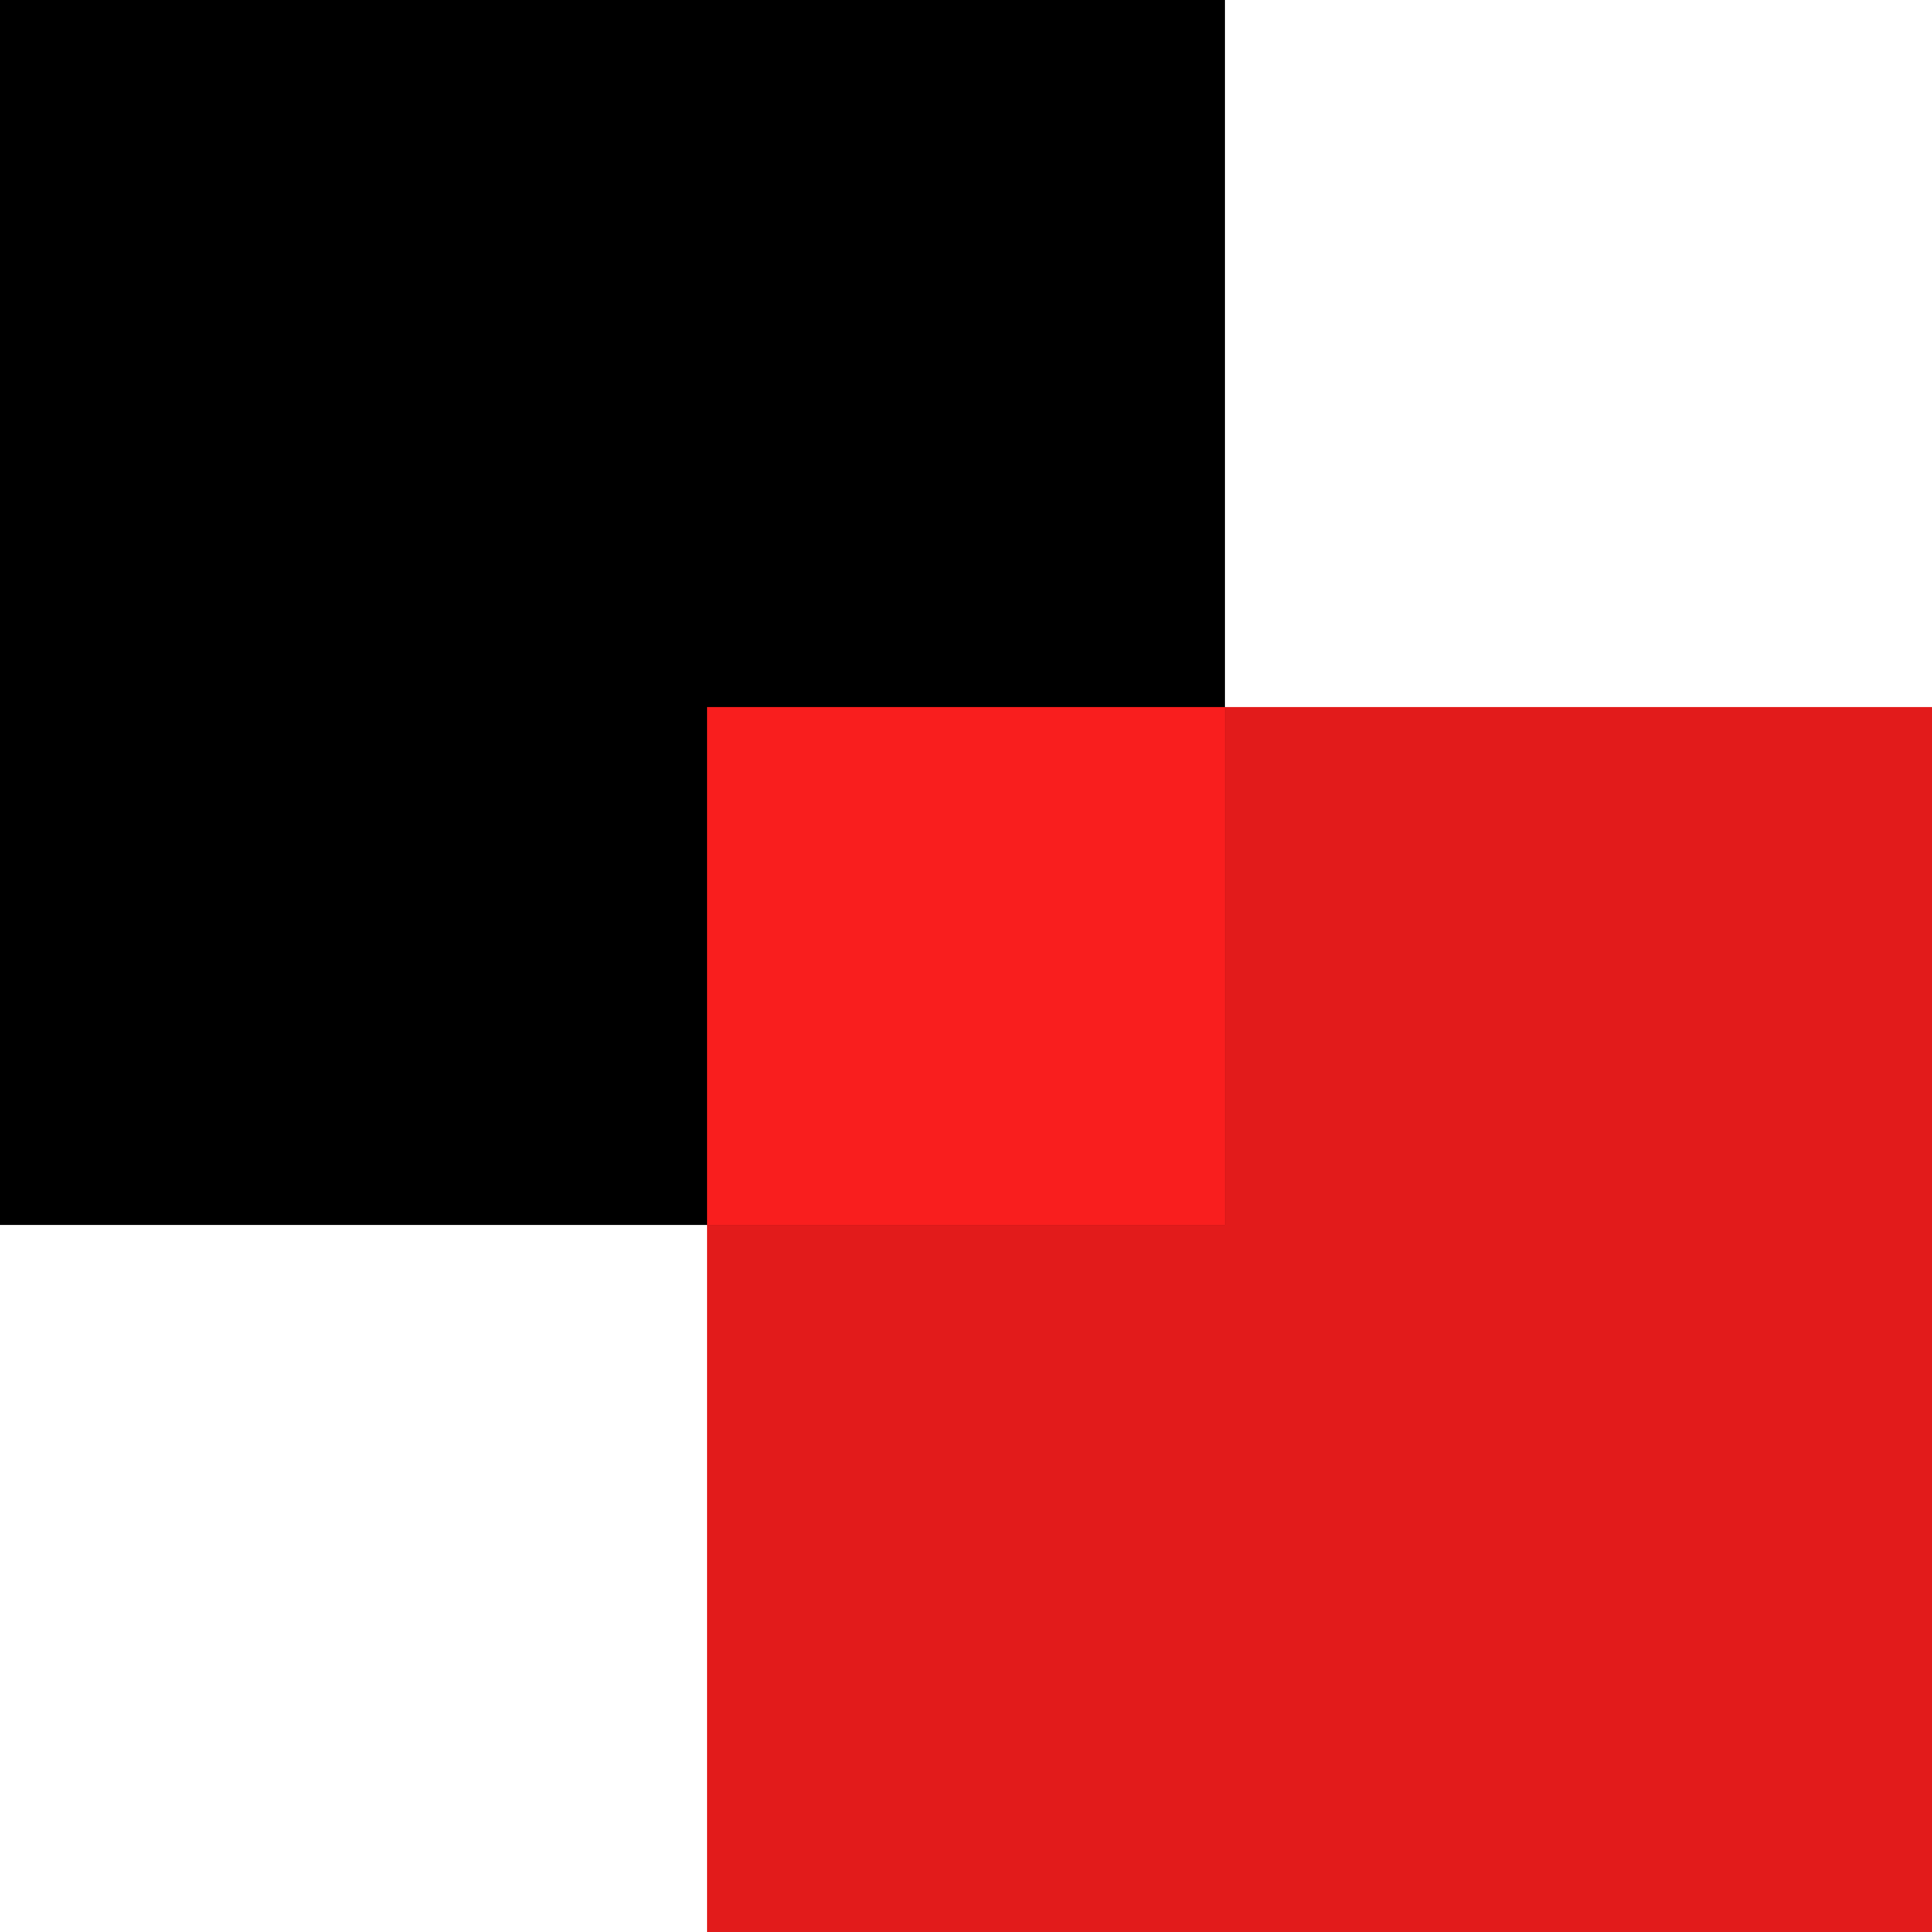
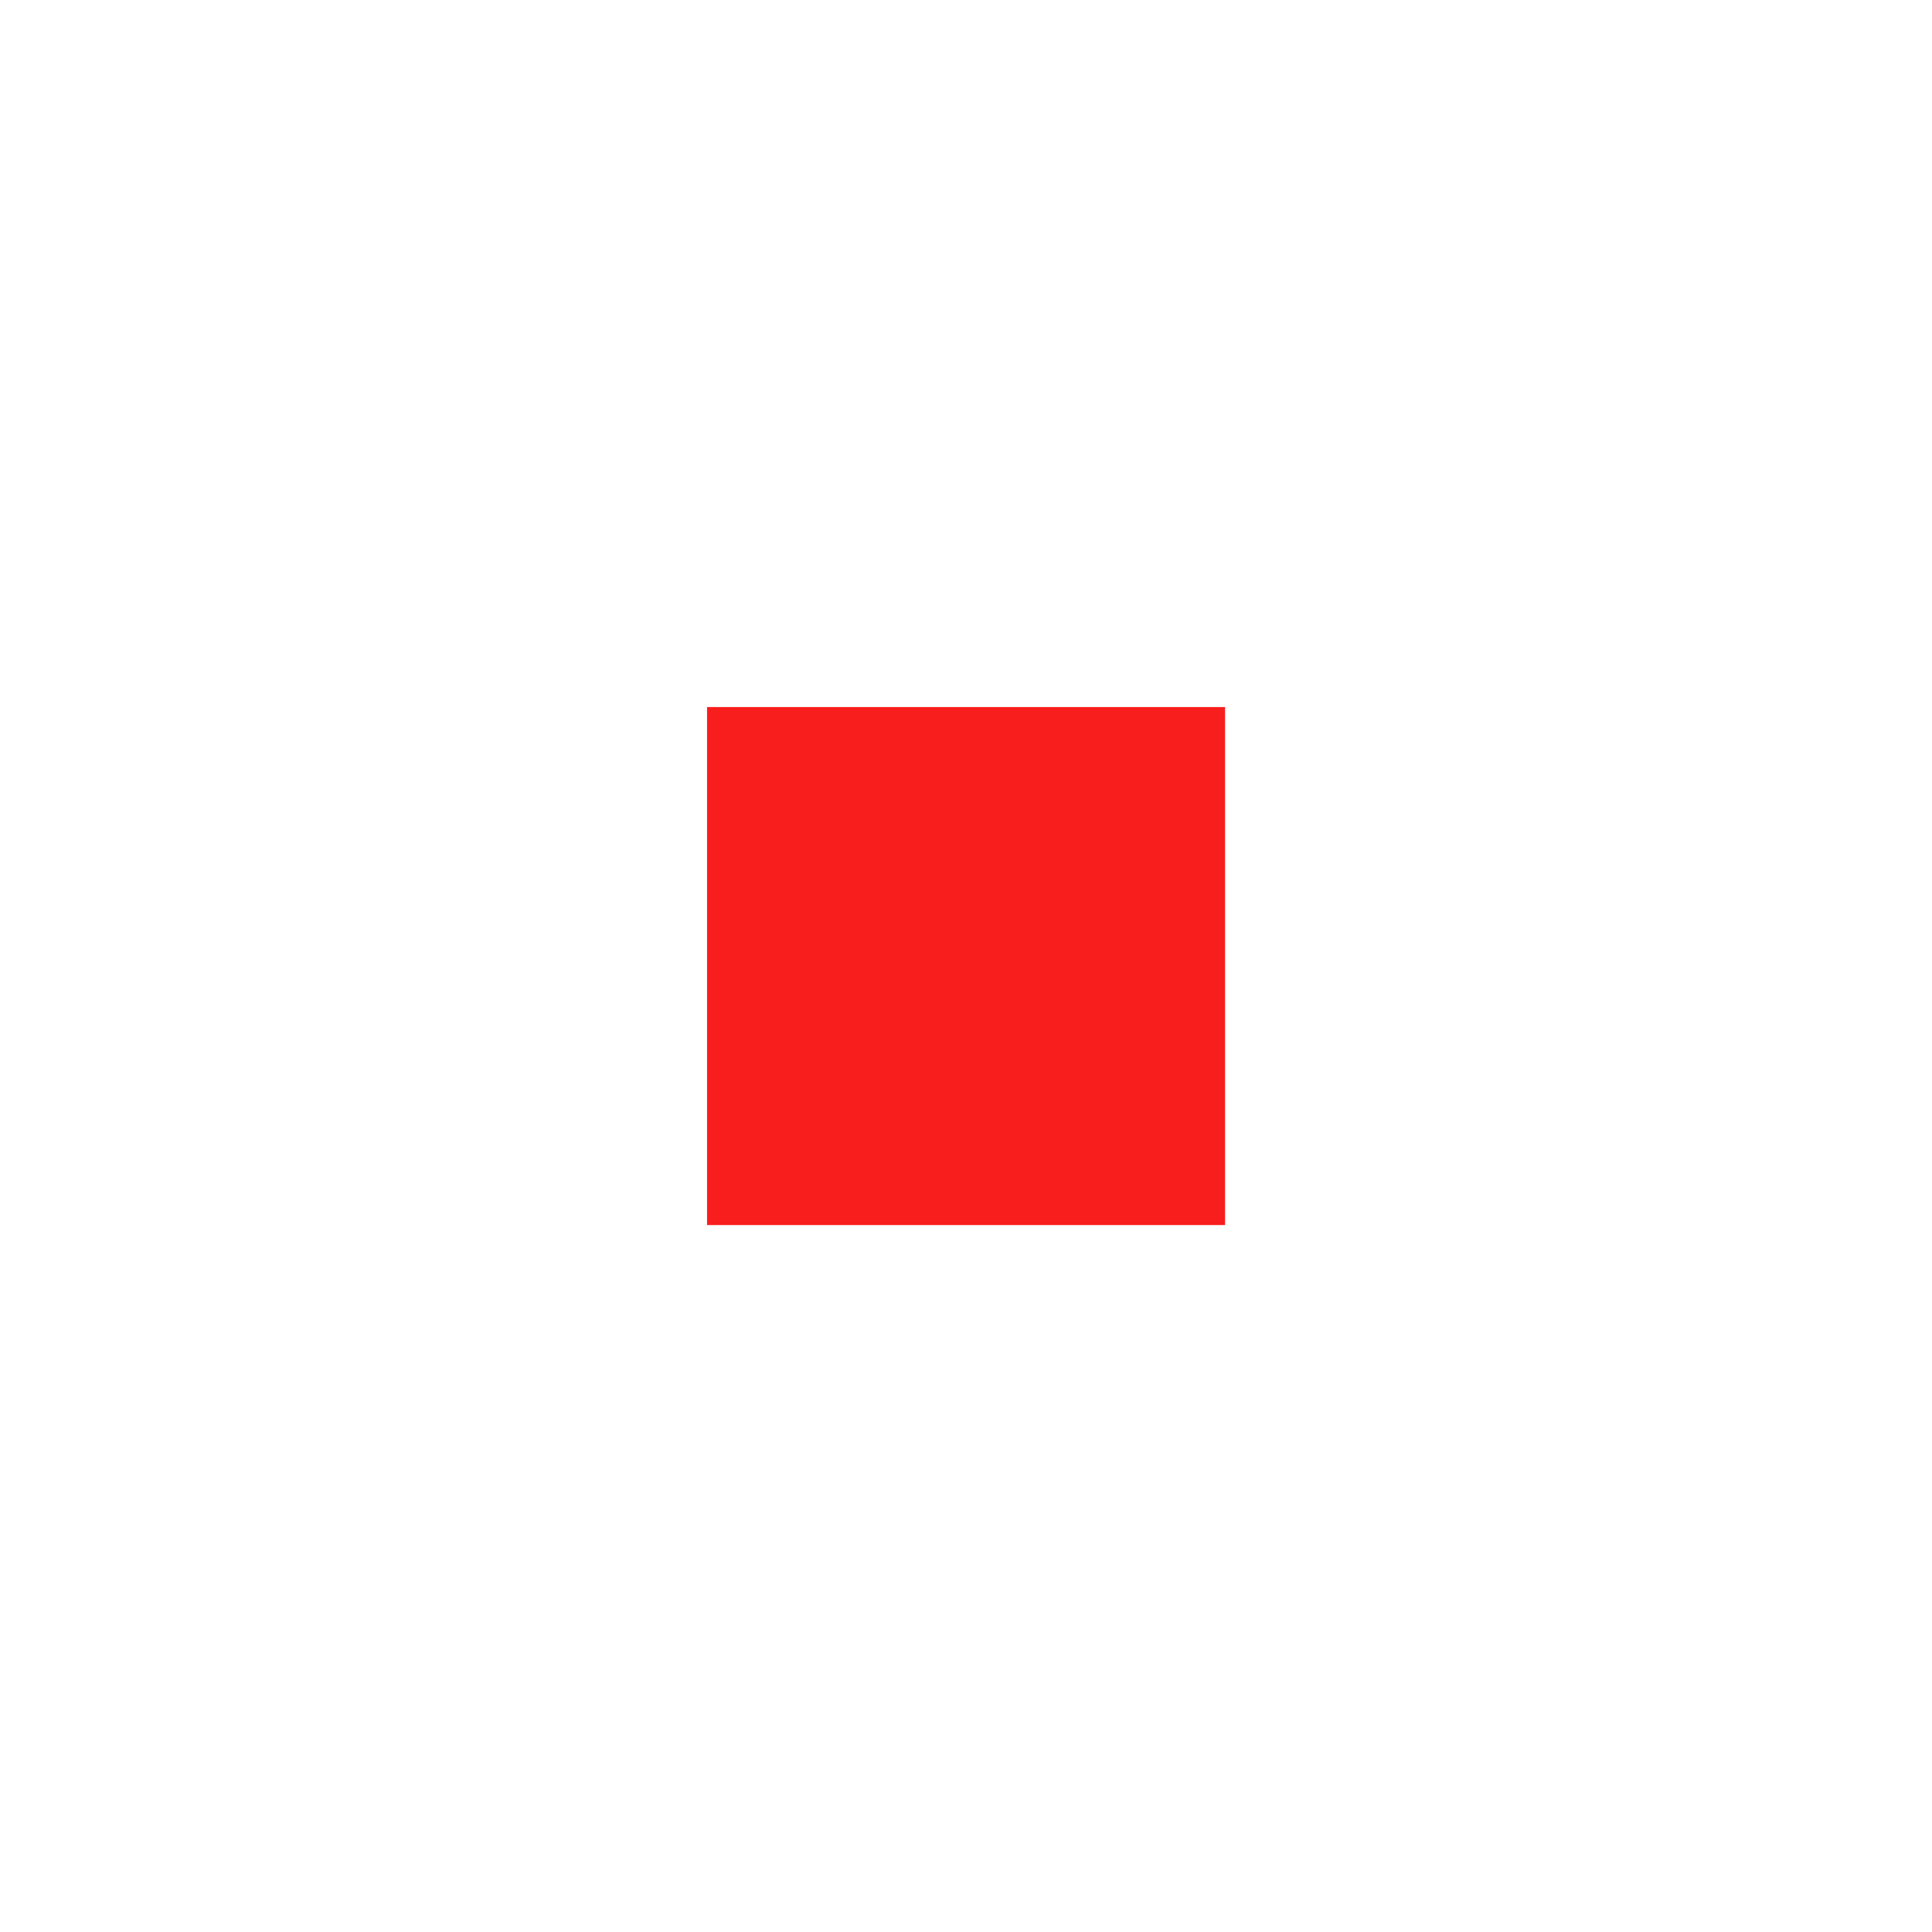
<svg xmlns="http://www.w3.org/2000/svg" version="1.1" id="Layer_1" viewBox="0 0 512 512" xml:space="preserve">
-   <rect x="187.376" y="187.376" style="fill:#E21B1B;" width="324.624" height="324.624" />
-   <rect width="324.624" height="324.624" />
  <rect x="187.376" y="187.376" style="fill:#F91E1E;" width="137.28" height="137.28" />
</svg>